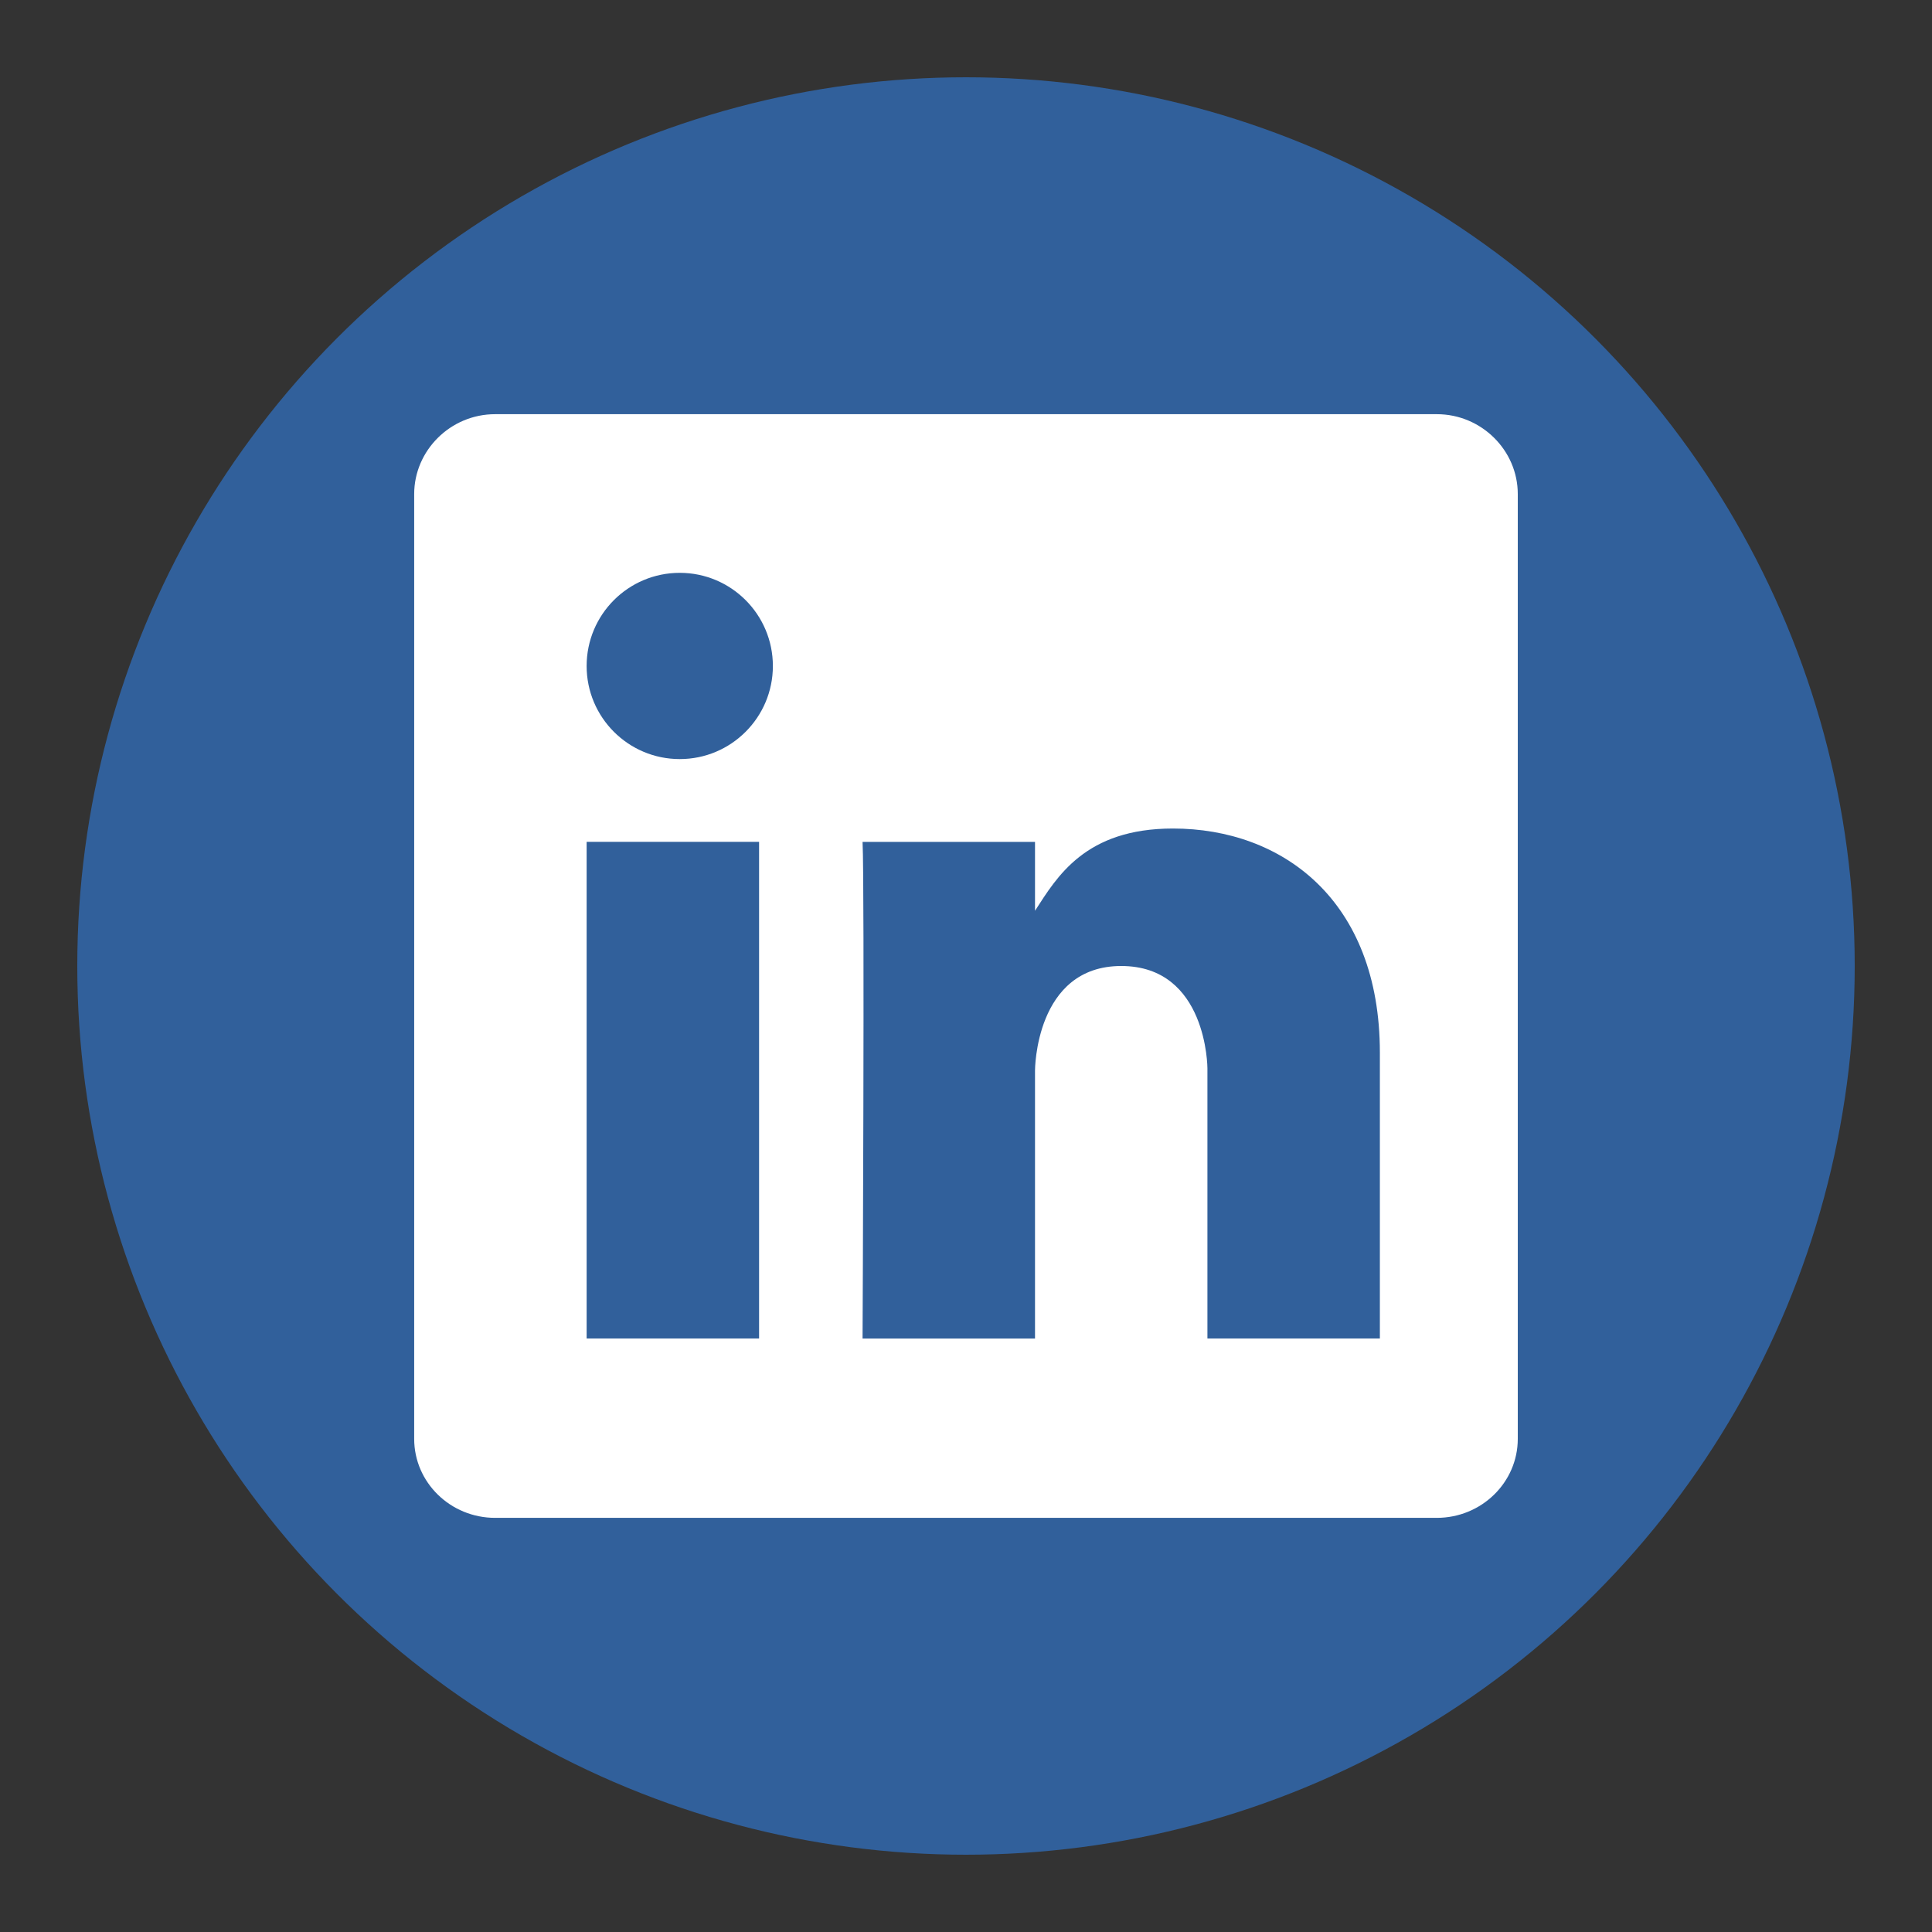
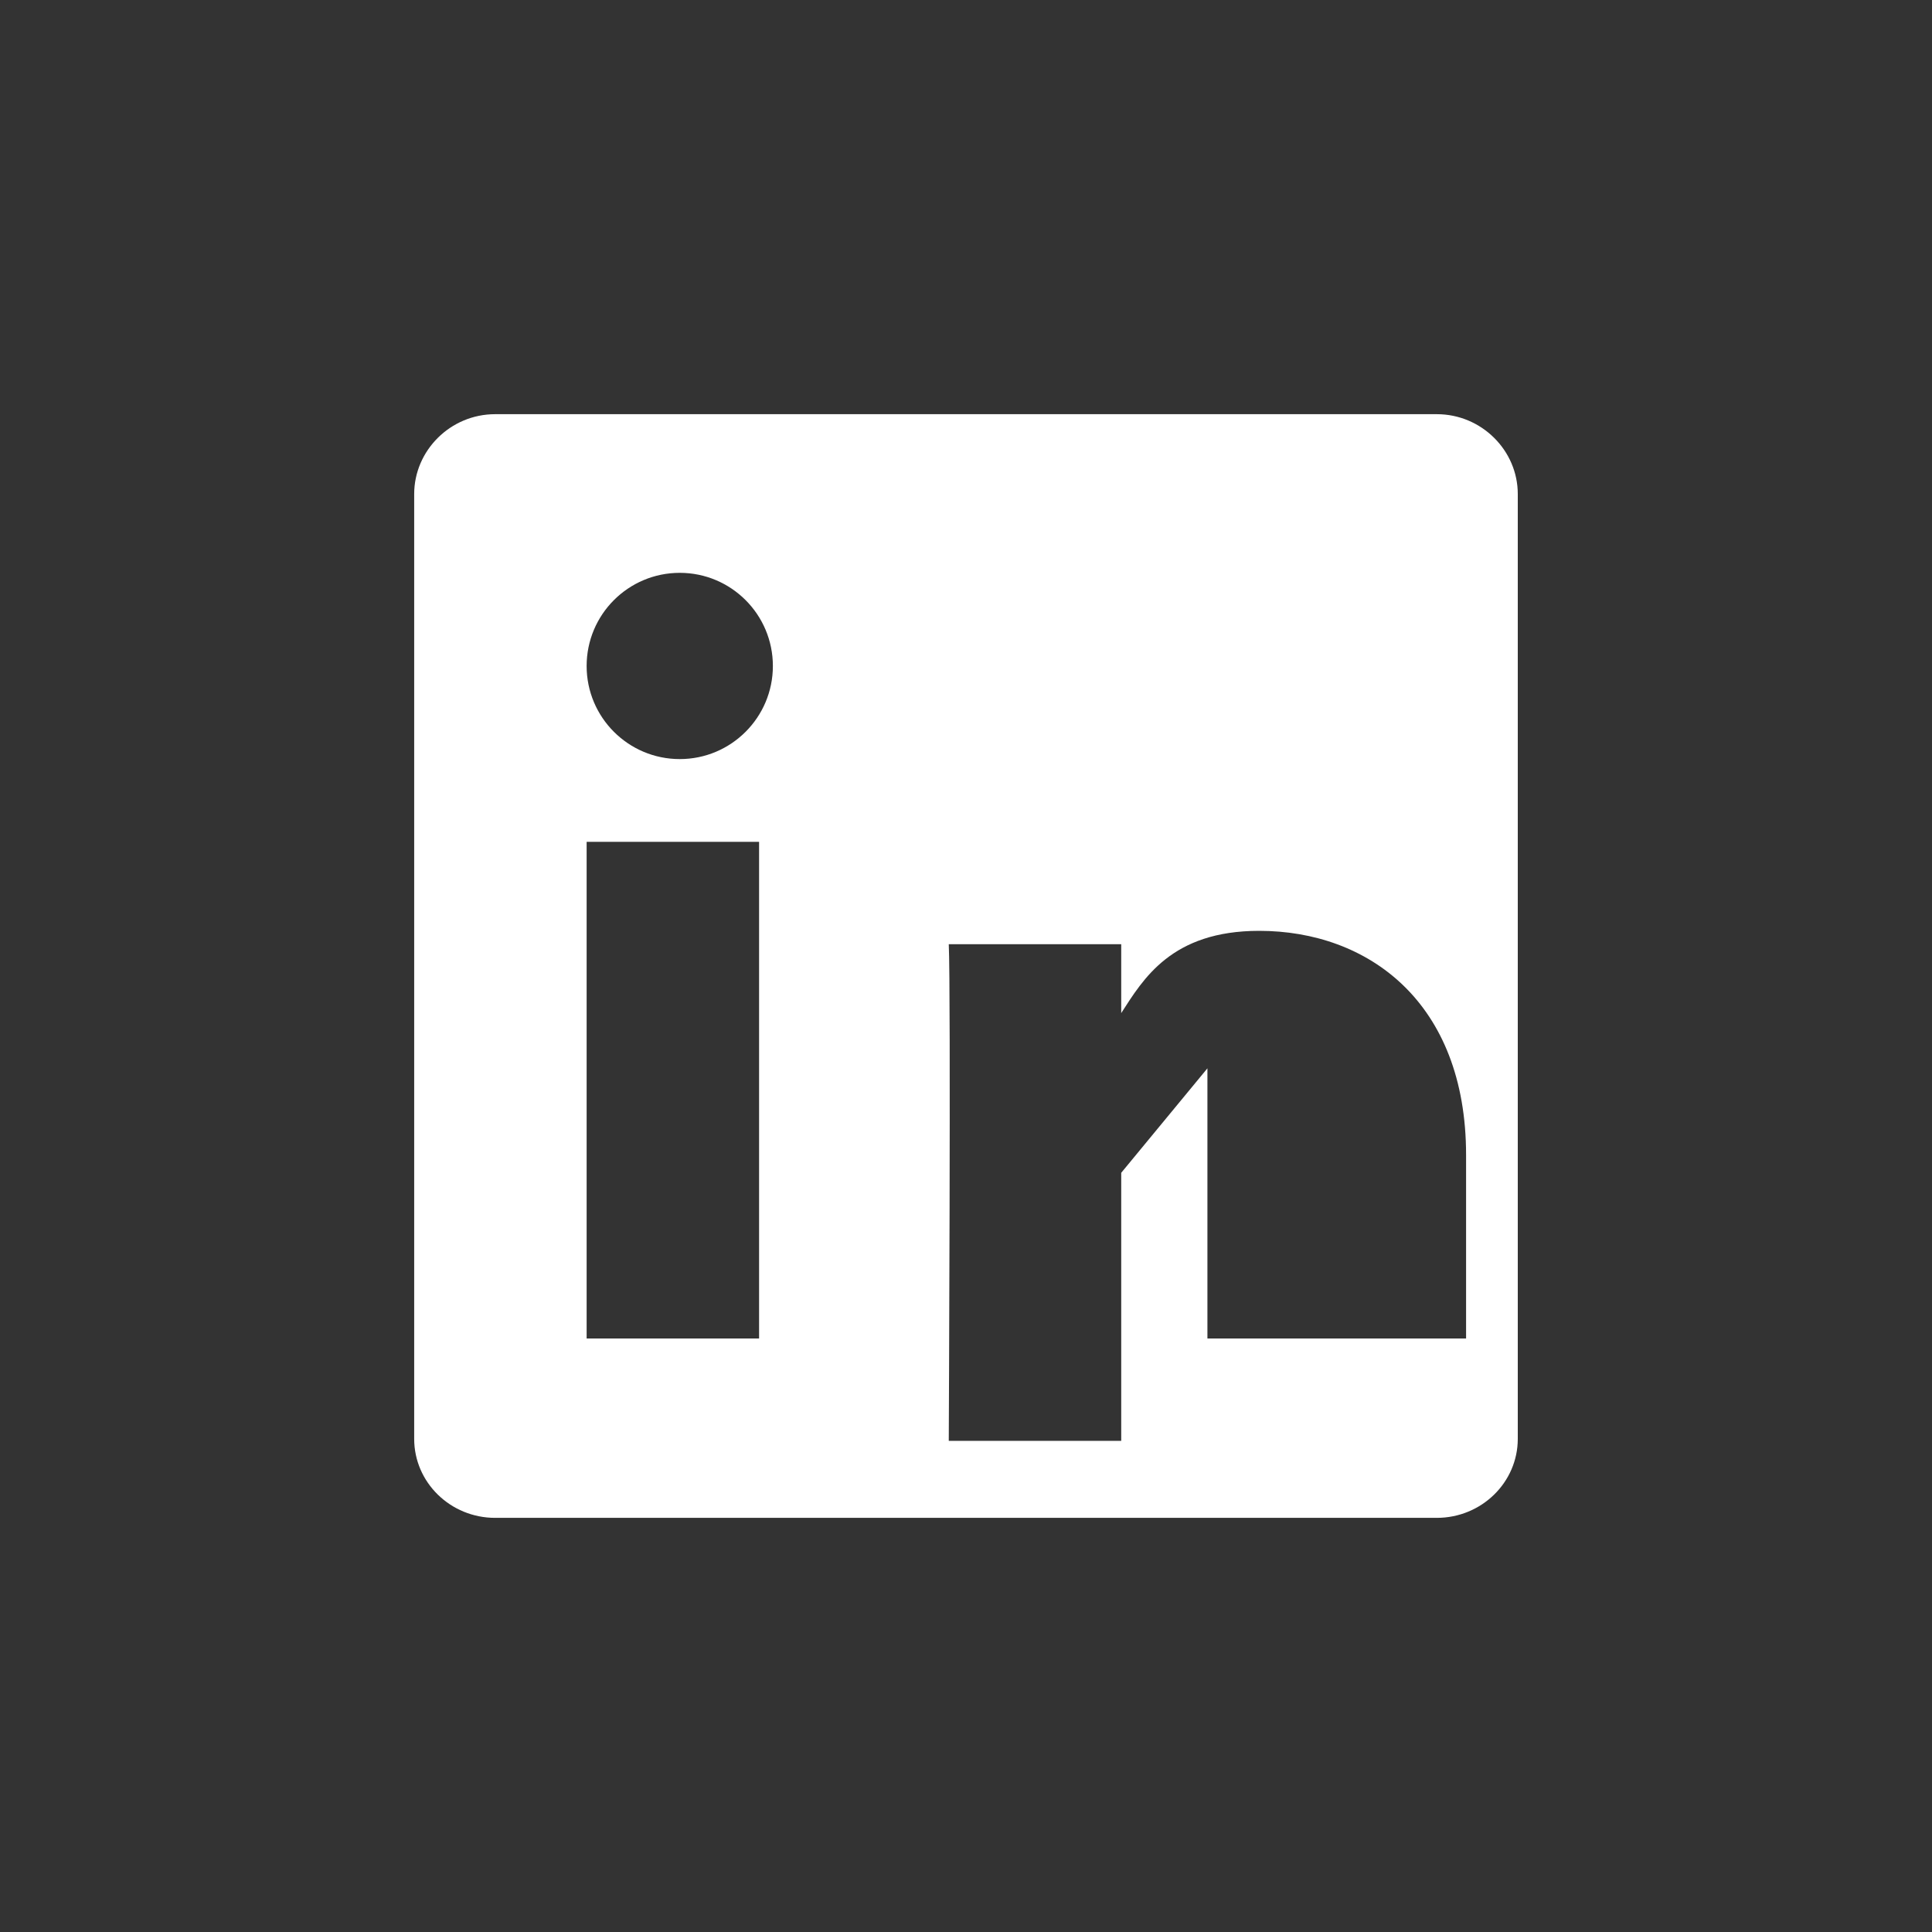
<svg xmlns="http://www.w3.org/2000/svg" version="1.1" x="0px" y="0px" viewBox="0 0 50 50" enable-background="new 0 0 50 50" xml:space="preserve">
  <rect x="0" y="0" width="50" height="50" fill="#333333" stroke="none" />
  <g id="Layer_1">
</g>
  <g id="Layer_3">
</g>
  <g id="Layer_2">
    <g>
-       <circle fill="#31609B" cx="25" cy="25" r="23" />
-       <path fill="#FFFFFF" d="M37.185,10.719H12.814c-1.157,0-2.095,0.94-2.095,2.068v24.45    c0,1.128,0.938,2.045,2.095,2.045h24.37c1.157,0,2.096-0.917,2.096-2.045V12.786    C39.281,11.659,38.342,10.719,37.185,10.719z M19.645,34.64h-4.463V21.787h4.463V34.64z     M17.592,19.645c-1.331,0-2.41-1.079-2.41-2.409c0-1.332,1.079-2.411,2.41-2.411    s2.41,1.079,2.41,2.411C20.002,18.565,18.923,19.645,17.592,19.645z M35.711,34.64h-4.463v-6.992    c0,0,0-2.648-2.231-2.648s-2.231,2.704-2.231,2.704v6.937h-4.463c0,0,0.056-11.692,0-12.853h4.463    v1.783c0.569-0.879,1.296-2.129,3.57-2.129c2.817,0,5.355,1.843,5.355,5.802V34.64z" />
+       <path fill="#FFFFFF" d="M37.185,10.719H12.814c-1.157,0-2.095,0.94-2.095,2.068v24.45    c0,1.128,0.938,2.045,2.095,2.045h24.37c1.157,0,2.096-0.917,2.096-2.045V12.786    C39.281,11.659,38.342,10.719,37.185,10.719z M19.645,34.64h-4.463V21.787h4.463V34.64z     M17.592,19.645c-1.331,0-2.41-1.079-2.41-2.409c0-1.332,1.079-2.411,2.41-2.411    s2.41,1.079,2.41,2.411C20.002,18.565,18.923,19.645,17.592,19.645z M35.711,34.64h-4.463v-6.992    s-2.231,2.704-2.231,2.704v6.937h-4.463c0,0,0.056-11.692,0-12.853h4.463    v1.783c0.569-0.879,1.296-2.129,3.57-2.129c2.817,0,5.355,1.843,5.355,5.802V34.64z" />
    </g>
  </g>
</svg>